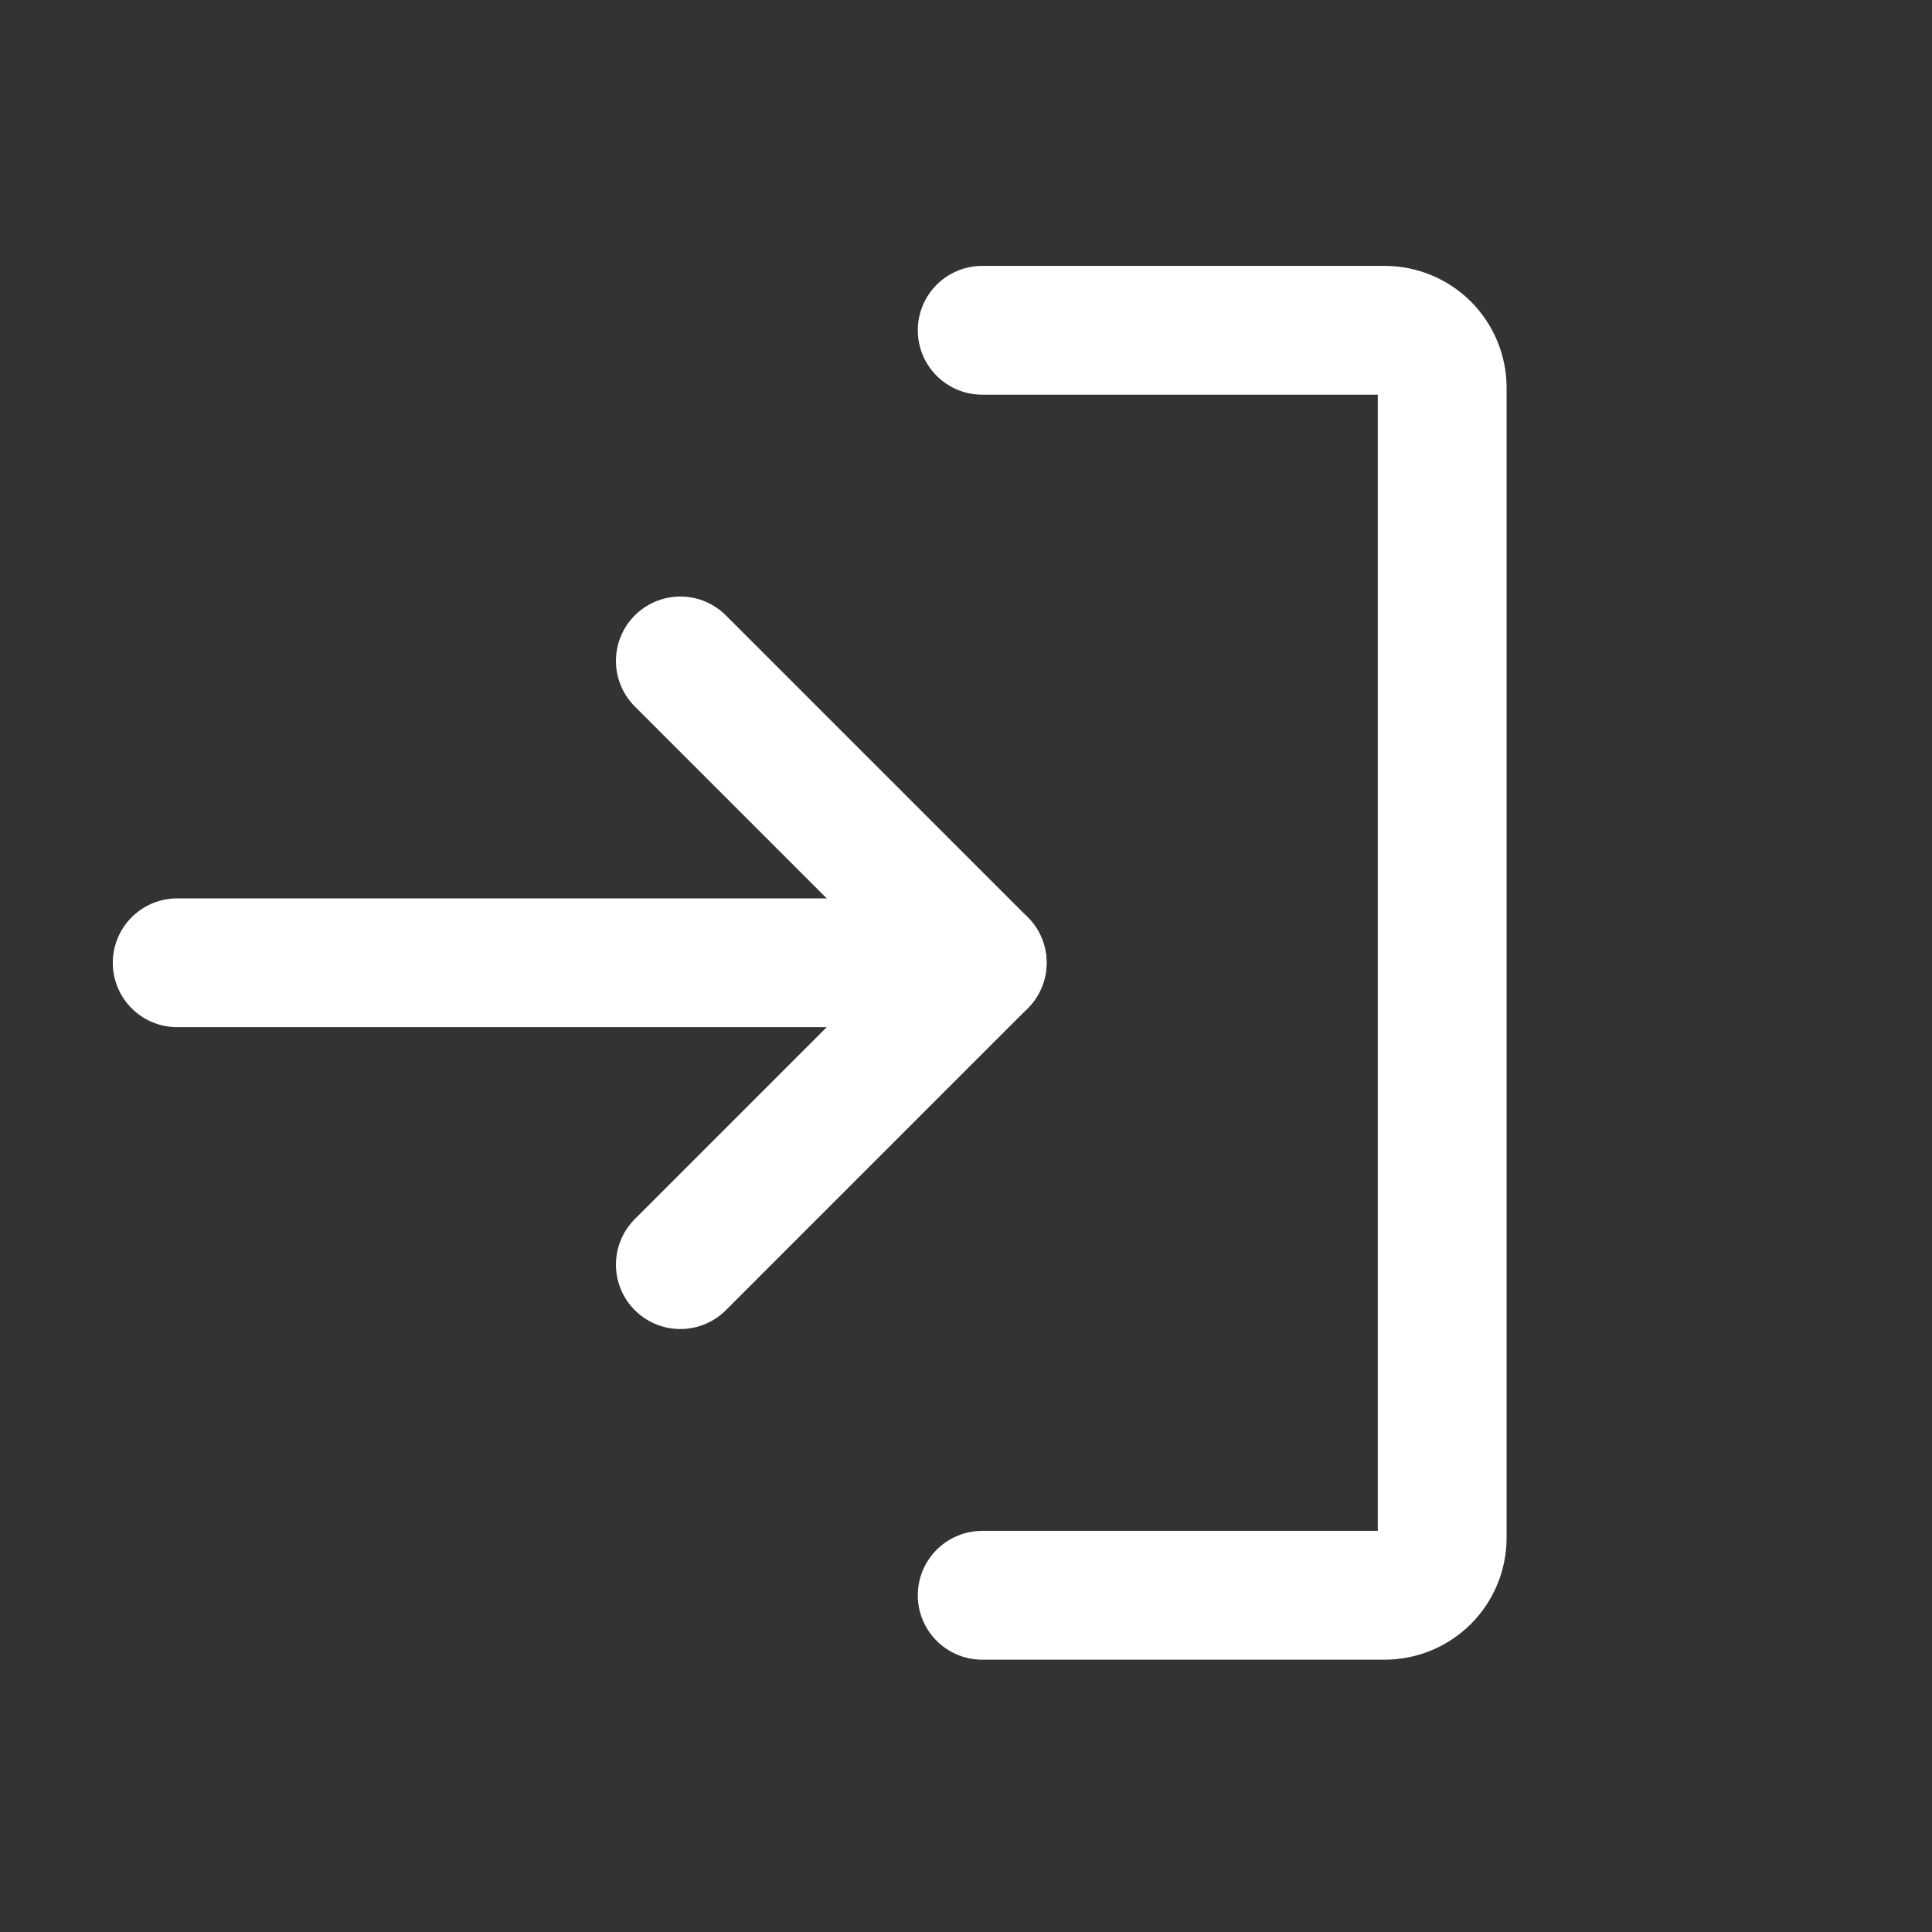
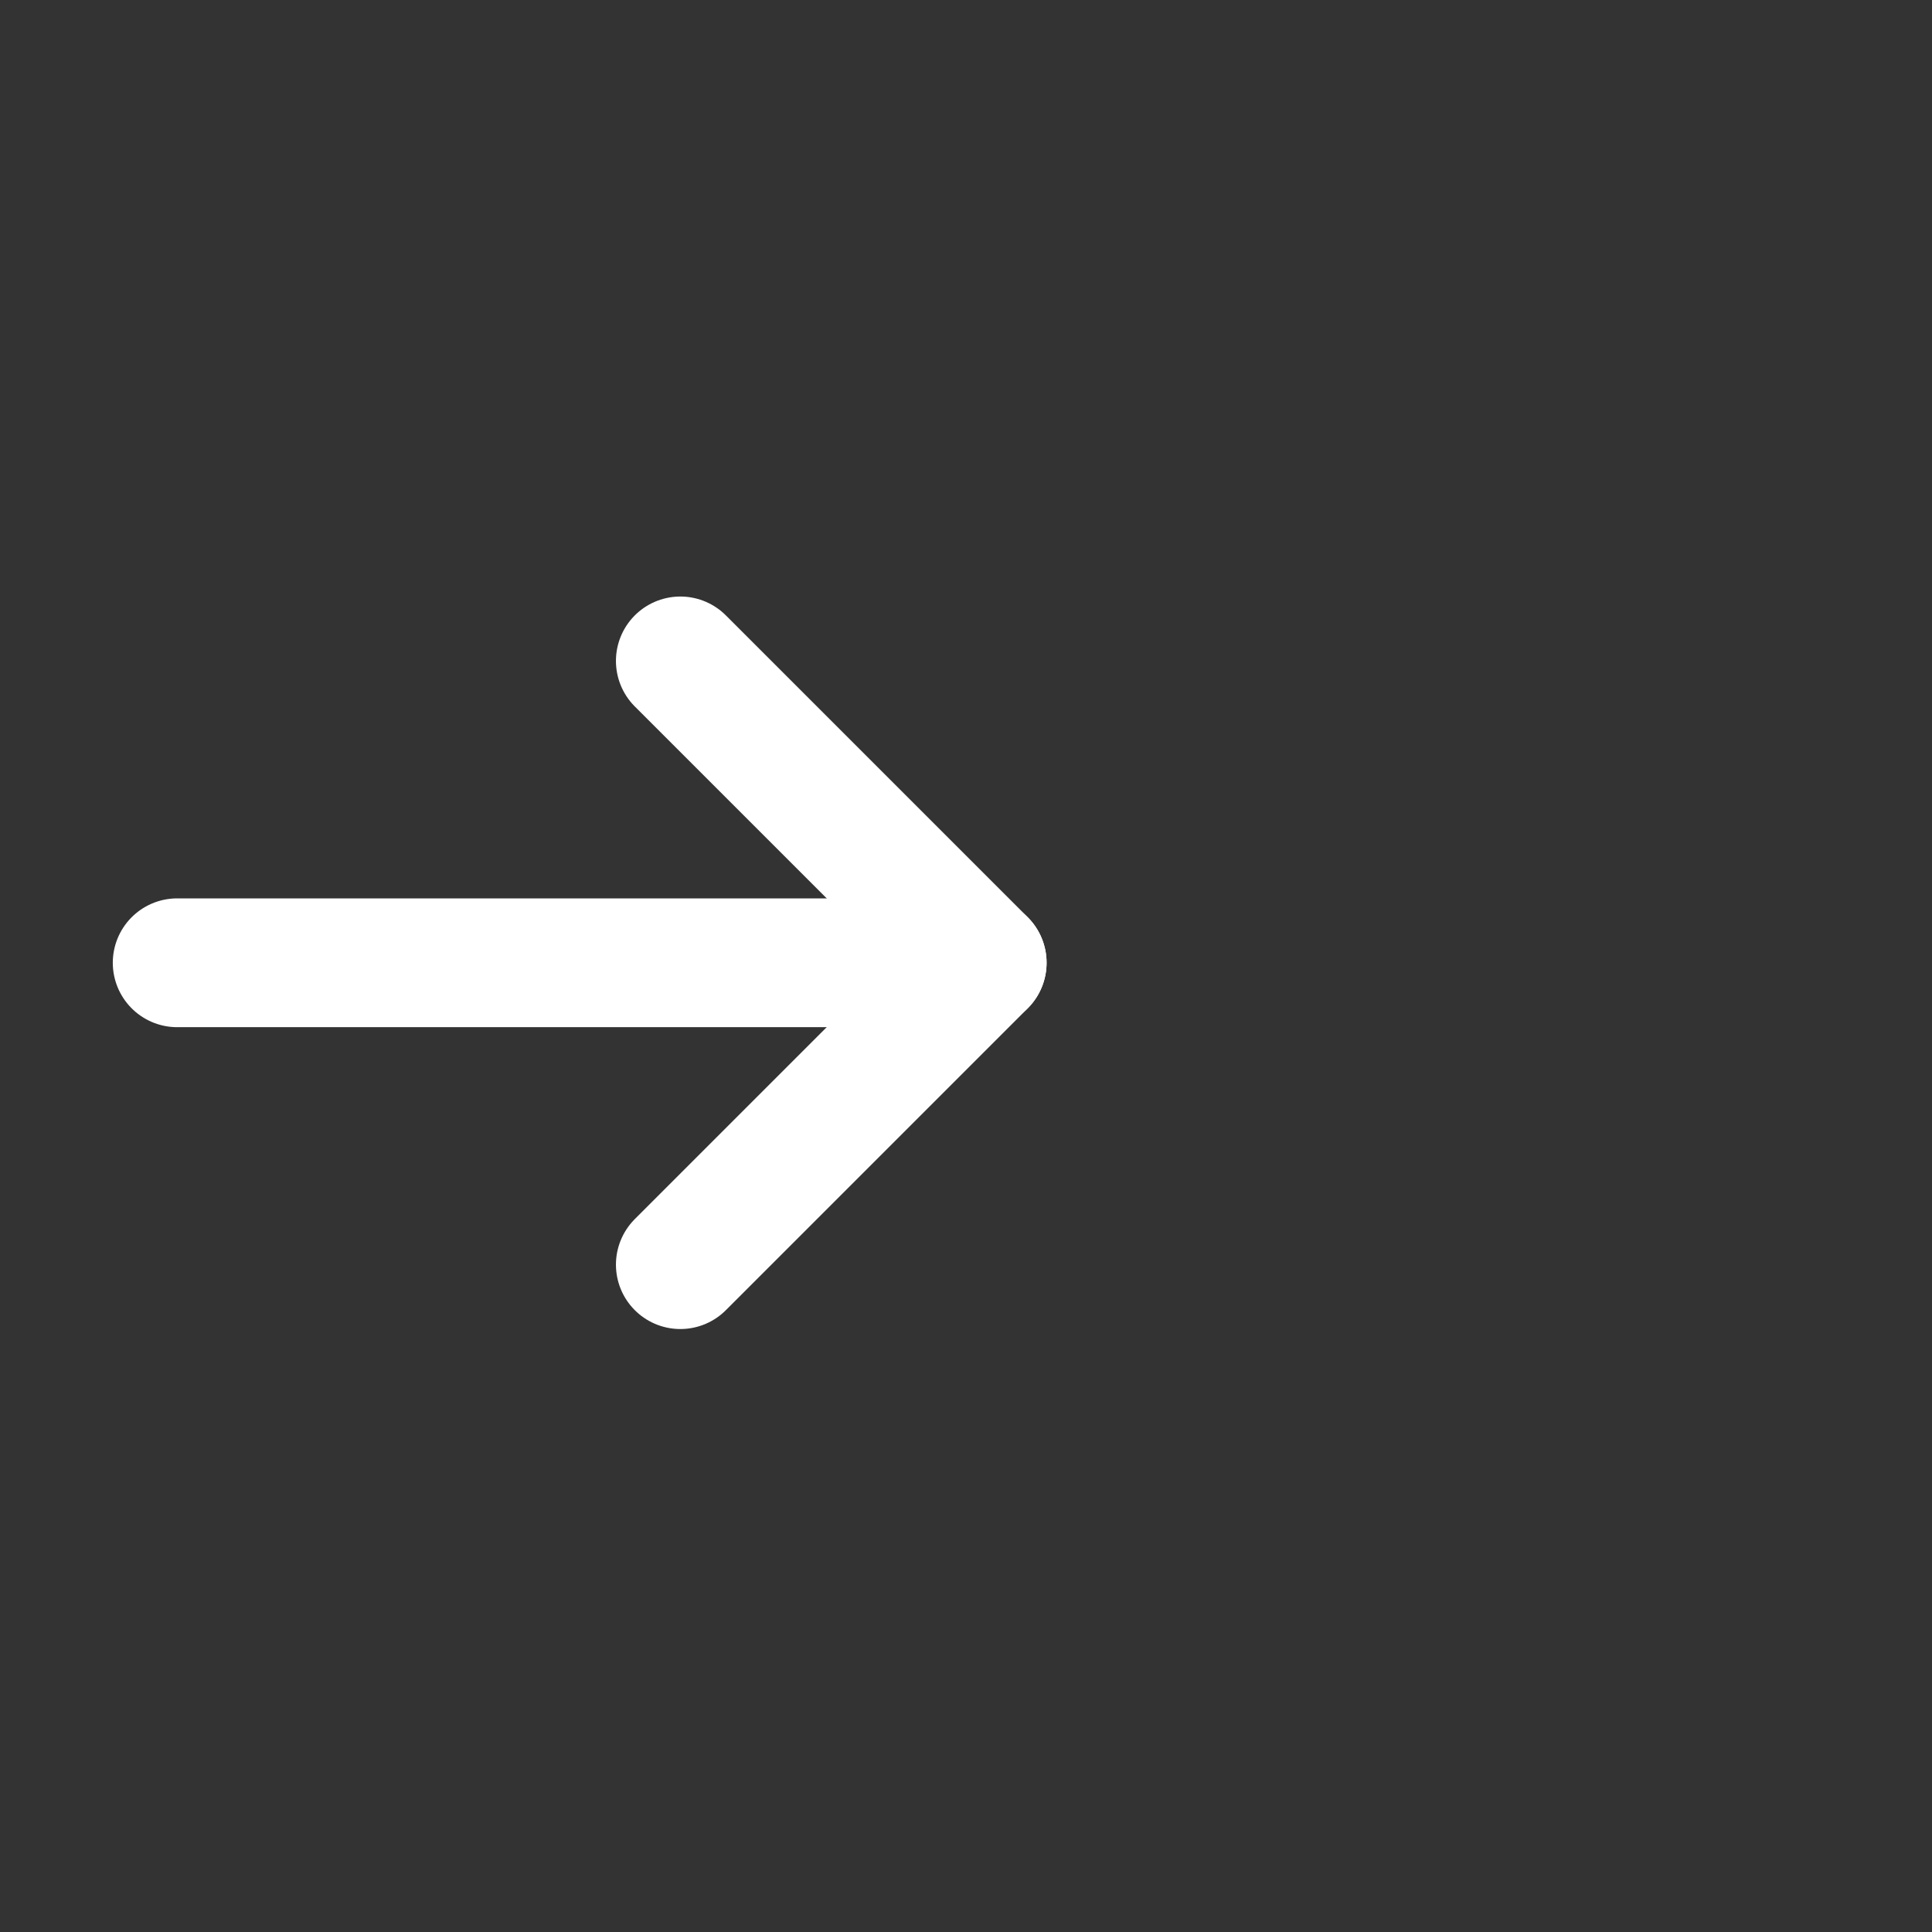
<svg xmlns="http://www.w3.org/2000/svg" width="21" height="21" viewBox="0 0 21 21" fill="none">
  <rect x="0" y="0" width="21" height="21" fill="#333333" stroke="none" />
  <path d="M7.395 13.746L10.676 10.465L7.395 7.184" stroke="white" stroke-width="1.4" stroke-linecap="round" stroke-linejoin="round" />
  <path d="M1.926 10.465H10.676" stroke="white" stroke-width="1.4" stroke-linecap="round" stroke-linejoin="round" />
-   <path d="M10.676 3.59H15.051C15.216 3.59 15.376 3.656 15.493 3.773C15.61 3.89 15.676 4.049 15.676 4.215V16.715C15.676 16.881 15.61 17.04 15.493 17.157C15.376 17.274 15.216 17.34 15.051 17.34H10.676" stroke="white" stroke-width="1.4" stroke-linecap="round" stroke-linejoin="round" />
</svg>